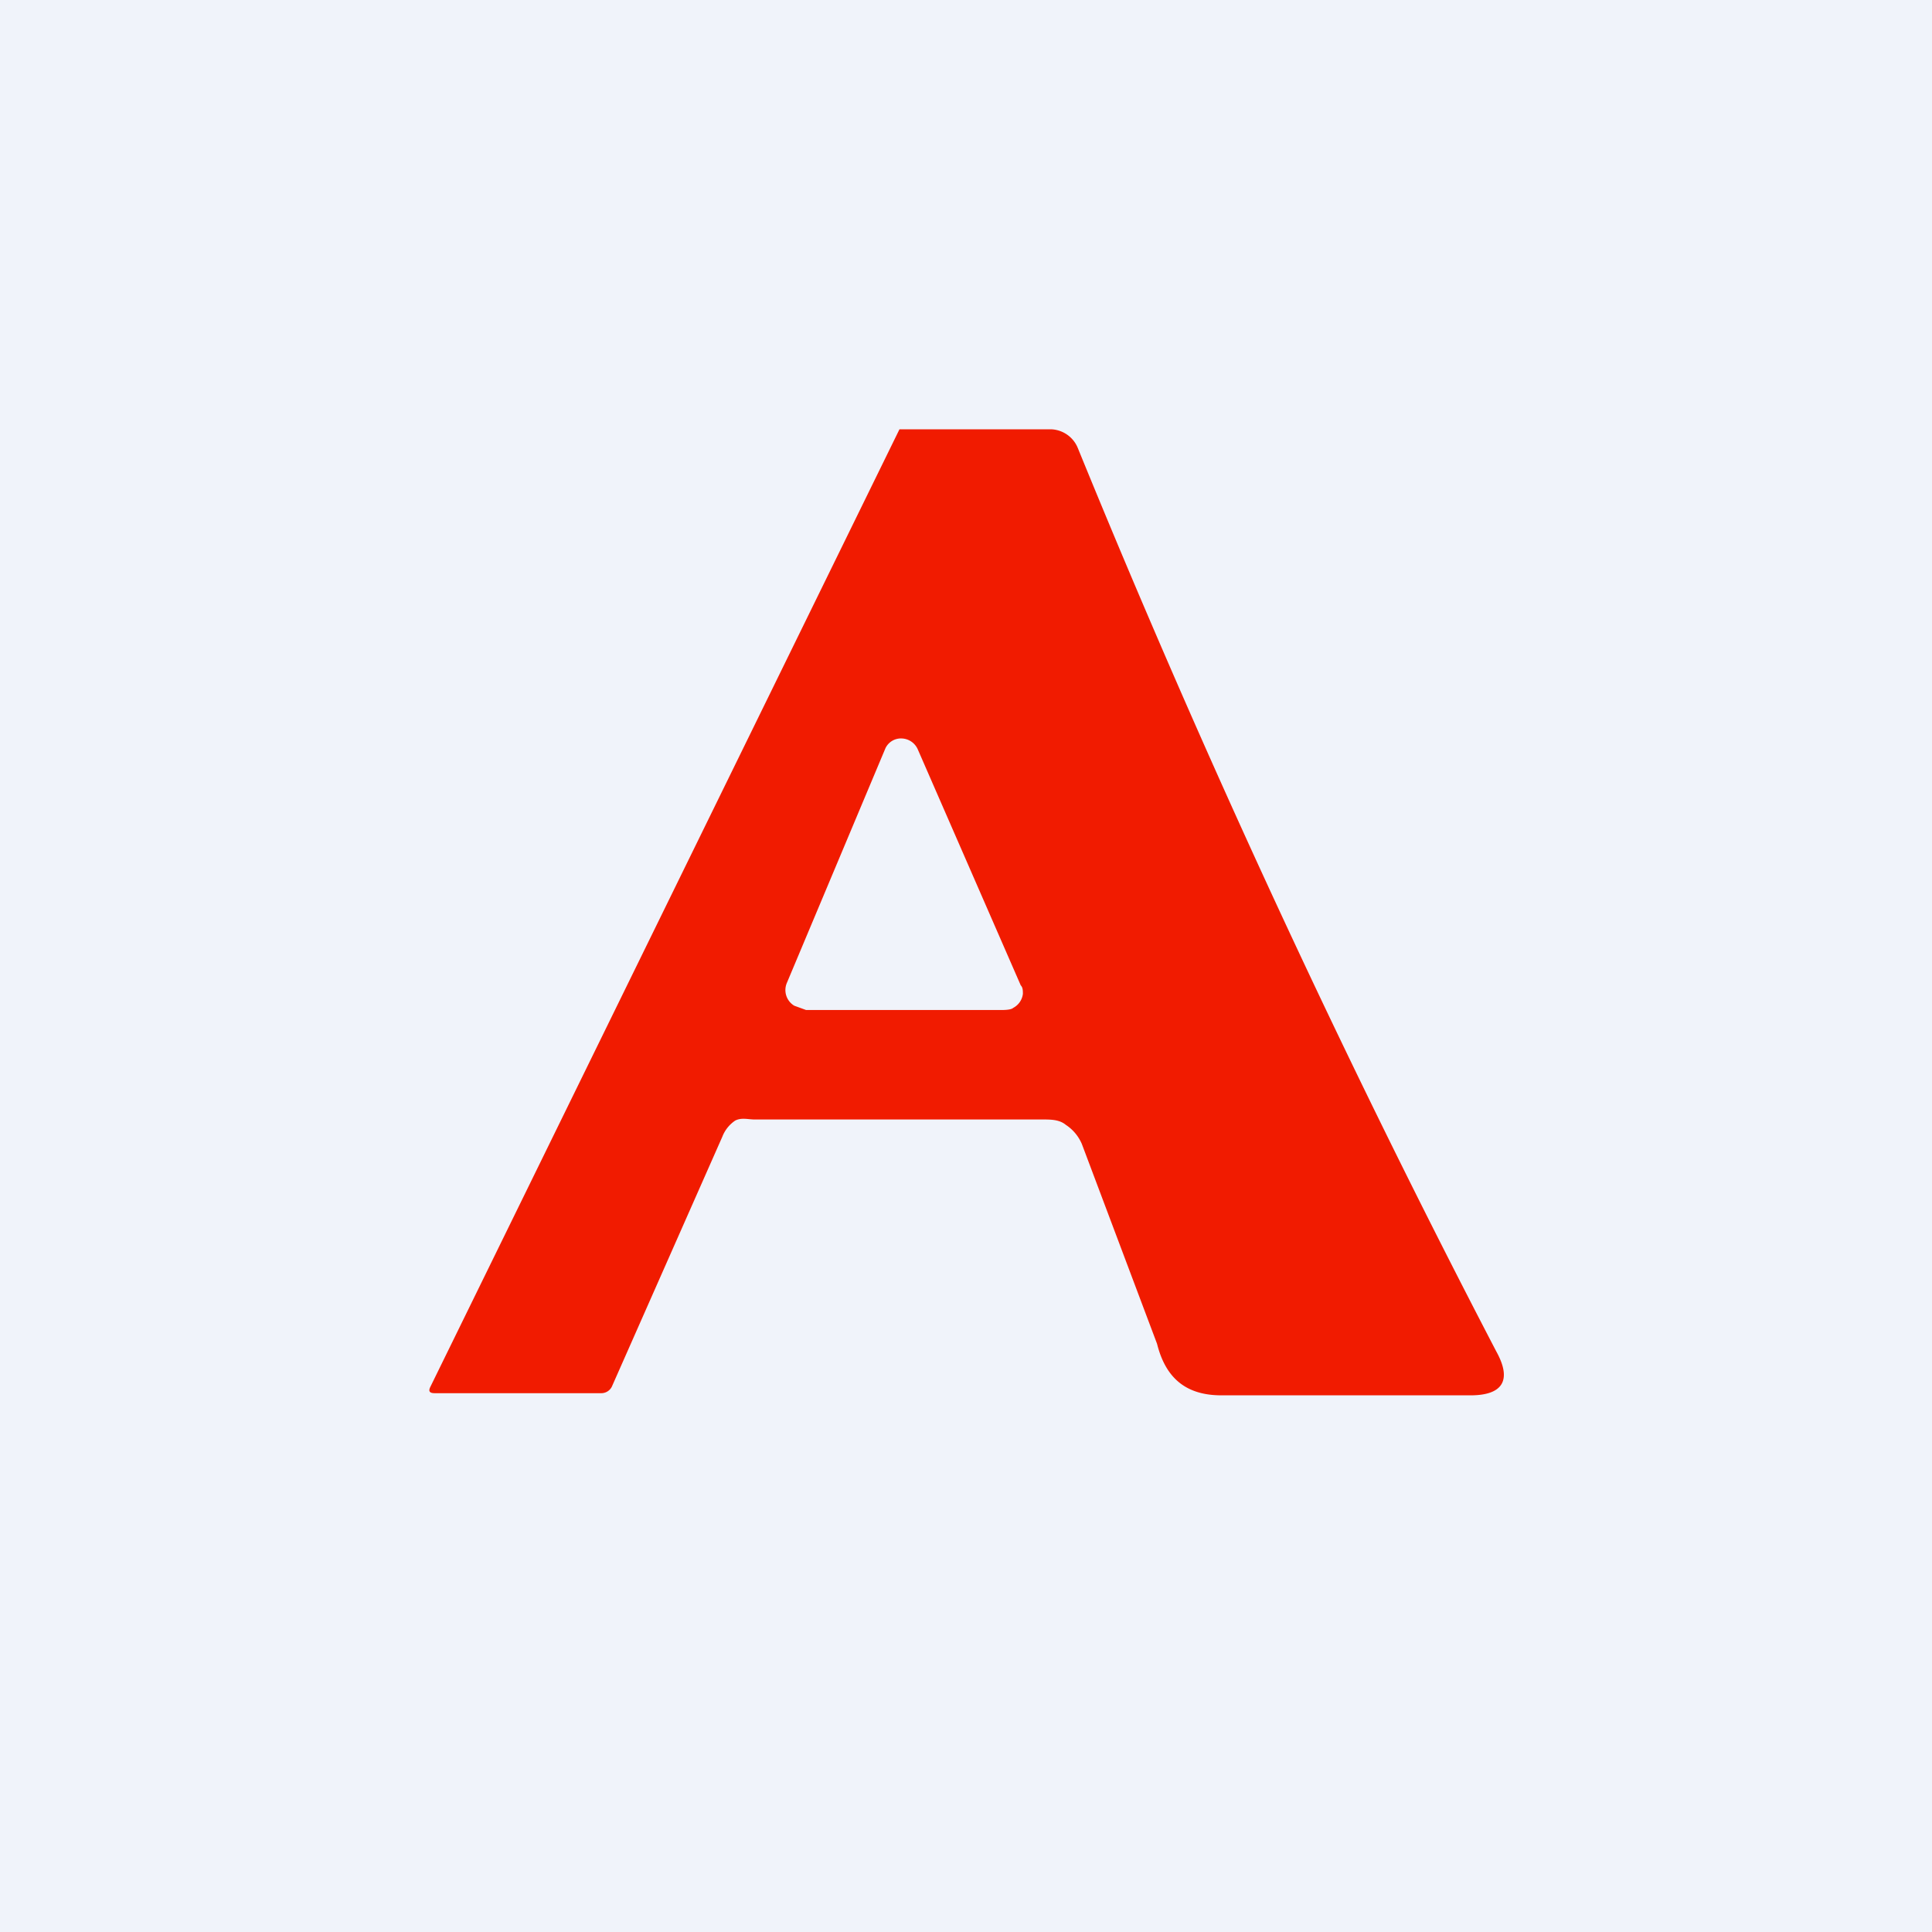
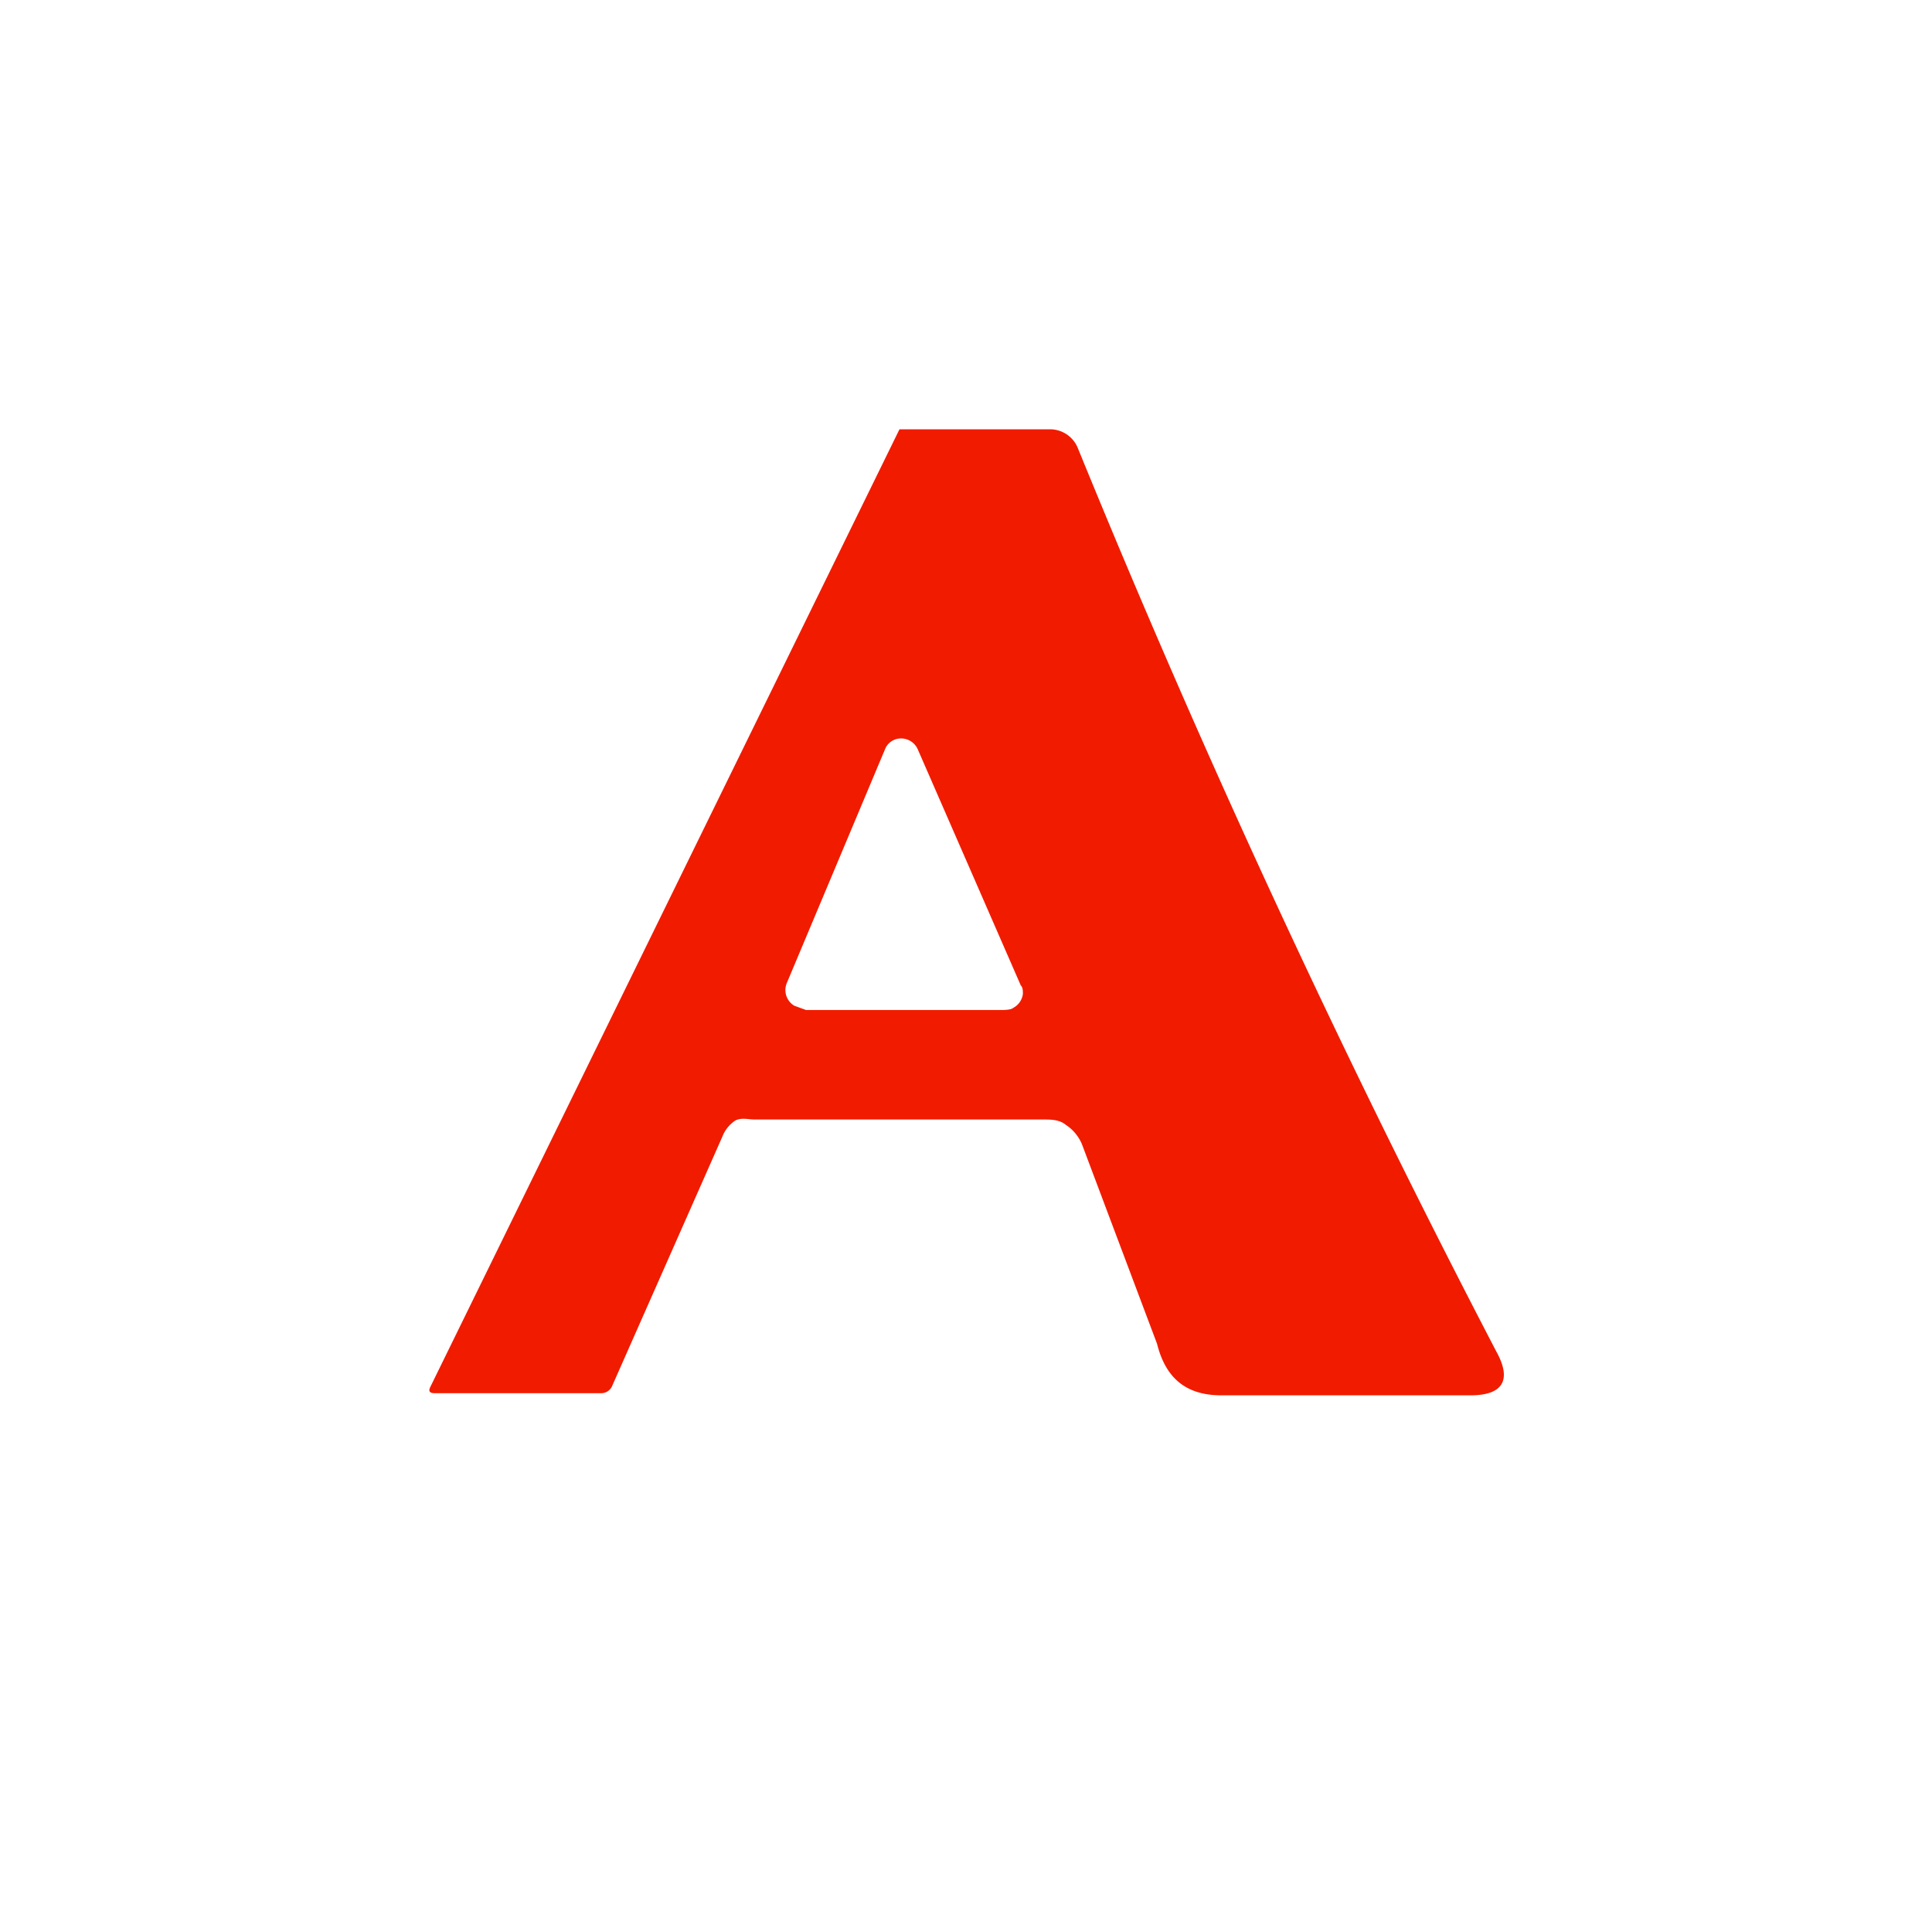
<svg xmlns="http://www.w3.org/2000/svg" width="18" height="18" viewBox="0 0 18 18">
-   <path fill="#F0F3FA" d="M0 0h18v18H0z" />
  <path d="M8.38 4H9.8a.28.28 0 0 1 .24.17 100.1 100.1 0 0 0 3.9 8.42c.15.27.06.41-.24.41h-2.32c-.33 0-.52-.16-.6-.48l-.7-1.86a.4.4 0 0 0-.15-.18c-.06-.05-.14-.05-.22-.05H7.03c-.06 0-.12-.02-.18.01a.32.32 0 0 0-.12.15L5.7 12.92a.11.11 0 0 1-.1.06H4.05c-.05 0-.06-.02-.04-.06L8.38 4ZM7.33 9.16a.17.17 0 0 0 .07.21l.11.04h1.82c.02 0 .09 0 .11-.02a.17.17 0 0 0 .09-.13c0-.03 0-.06-.02-.08l-.96-2.2a.17.17 0 0 0-.15-.1.16.16 0 0 0-.15.09l-.92 2.19Z" fill="#F11B00" />
</svg>